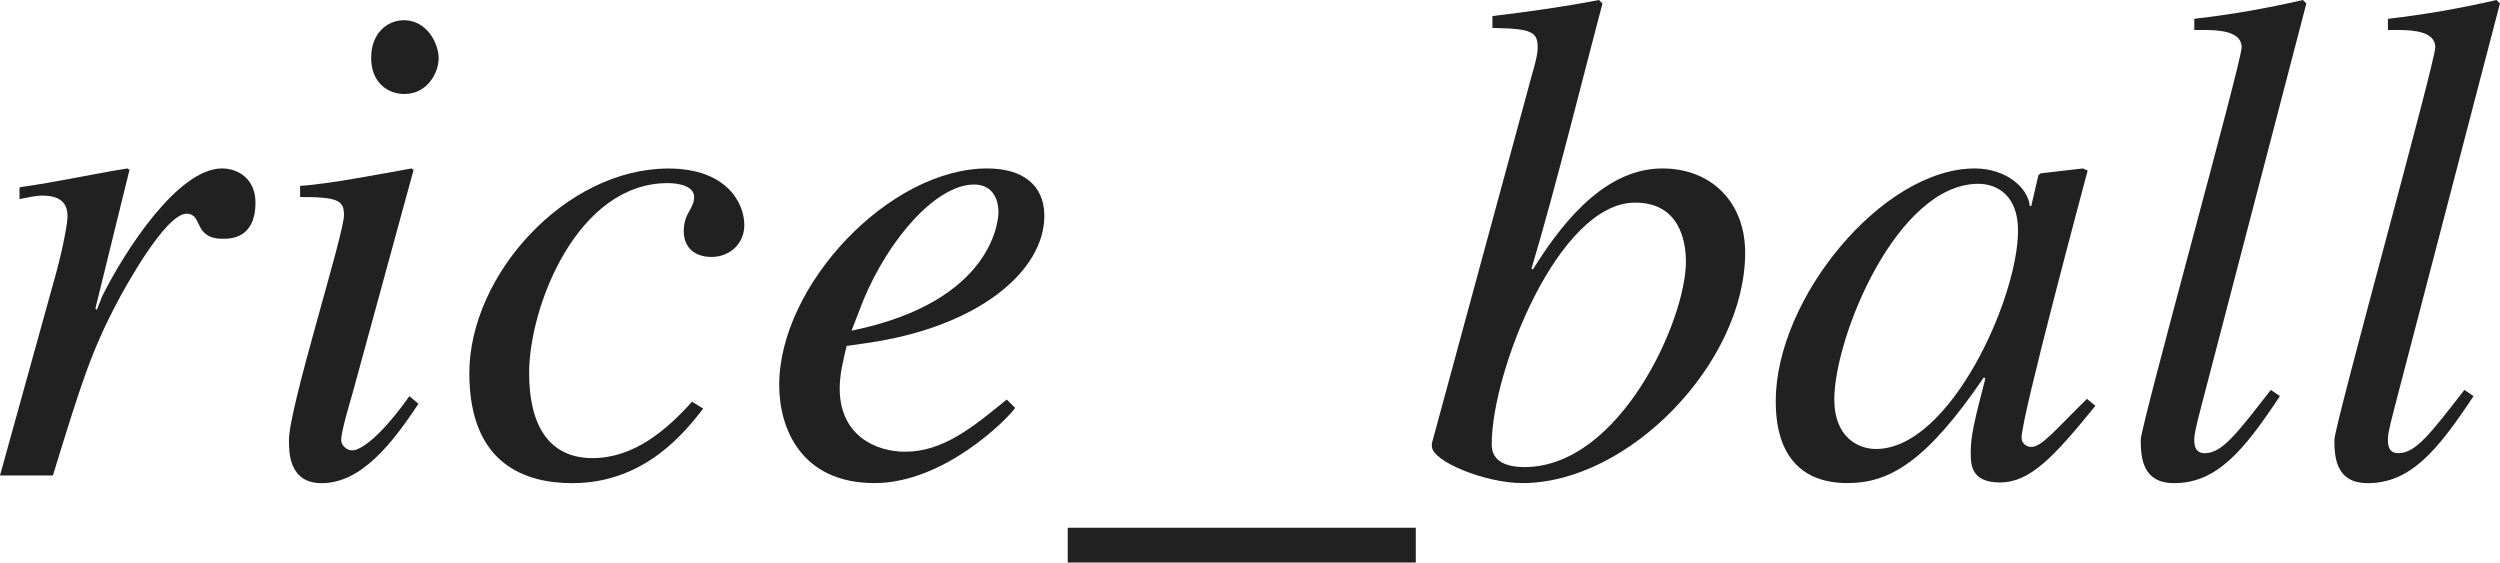
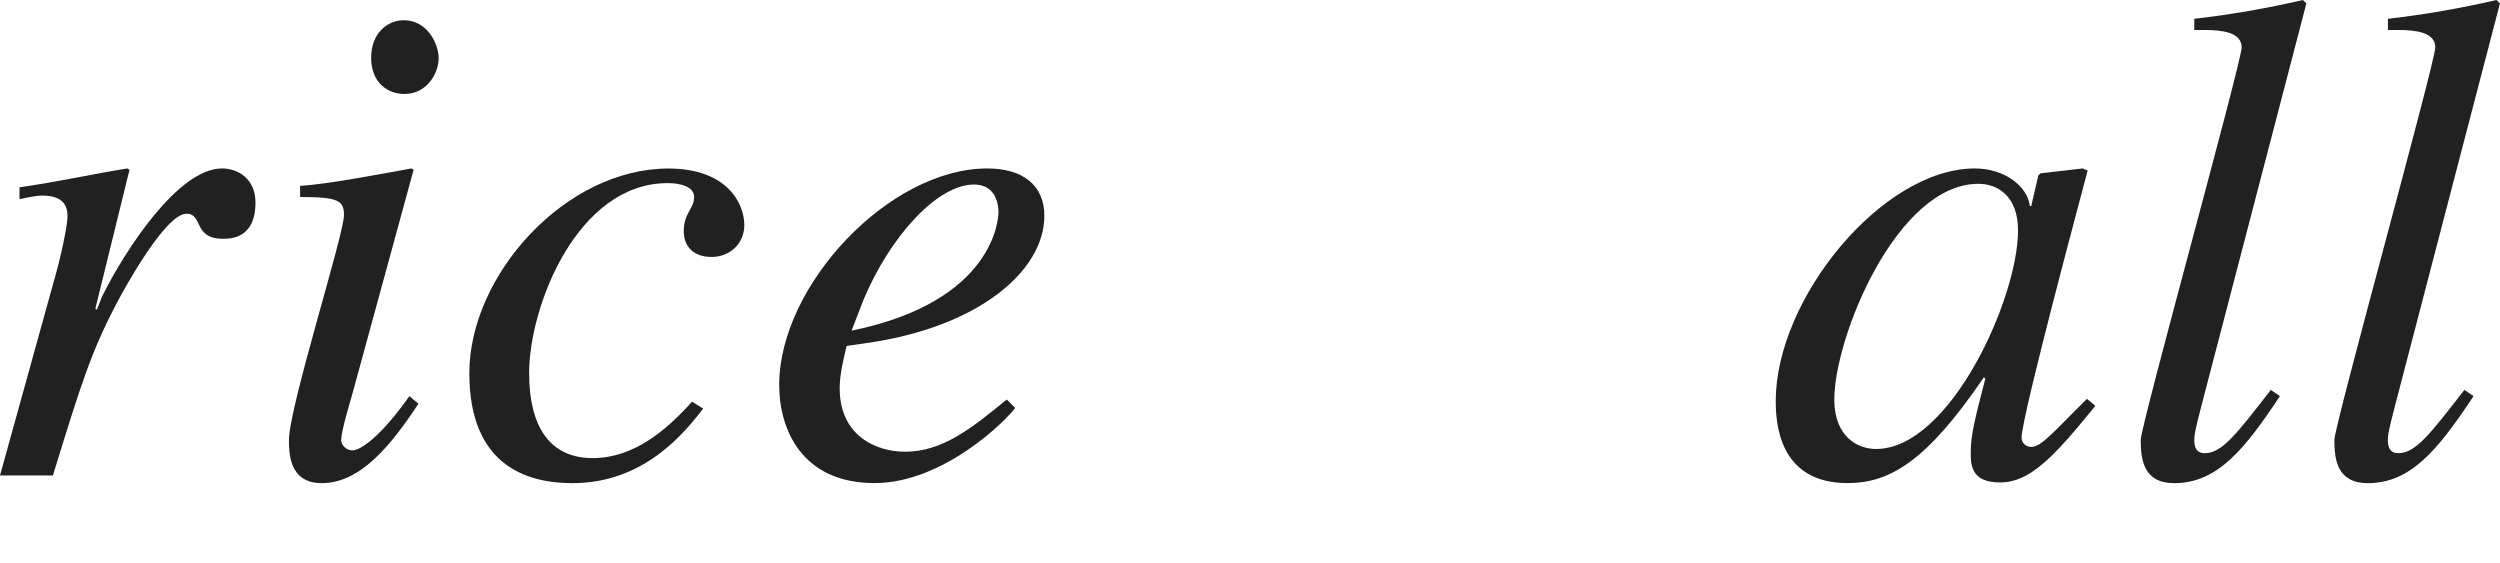
<svg xmlns="http://www.w3.org/2000/svg" version="1.1" id="レイヤー_1" x="0px" y="0px" viewBox="0 0 35.62 8.015" style="enable-background:new 0 0 35.62 8.015;" xml:space="preserve" preserveAspectRatio="xMinYMin meet">
  <g>
    <path style="fill:#212121;" d="M0,6.774l0.803-2.896c0.099-0.366,0.159-0.704,0.159-0.793c0-0.139-0.049-0.298-0.357-0.298   c-0.109,0-0.218,0.03-0.327,0.05V2.668C0.784,2.599,1.369,2.47,1.815,2.4l0.03,0.02L1.359,4.395l0.02,0.02l0.079-0.198   C1.785,3.561,2.539,2.4,3.164,2.4c0.228,0,0.476,0.148,0.476,0.486c0,0.516-0.357,0.516-0.466,0.516   c-0.426,0-0.278-0.357-0.516-0.357c-0.308,0-0.903,1.102-0.982,1.25c-0.377,0.714-0.516,1.16-0.922,2.479H0z" />
    <path style="fill:#212121;" d="M5.962,5.753C5.575,6.338,5.139,6.884,4.583,6.884c-0.466,0-0.466-0.437-0.466-0.615   c0-0.466,0.784-2.926,0.784-3.203c0-0.209-0.08-0.259-0.625-0.259V2.648c0.377-0.02,1.2-0.179,1.587-0.248l0.03,0.02L5.02,5.614   C4.98,5.753,4.861,6.149,4.861,6.269c0,0.069,0.069,0.148,0.159,0.148c0.119,0,0.407-0.198,0.813-0.773L5.962,5.753z M5.764,1.339   c-0.248,0-0.476-0.168-0.476-0.516c0-0.347,0.228-0.535,0.466-0.535c0.327,0,0.496,0.327,0.496,0.545   C6.25,1.032,6.091,1.339,5.764,1.339z" />
    <path style="fill:#212121;" d="M10.019,5.822C9.771,6.14,9.196,6.884,8.155,6.884c-0.645,0-1.468-0.248-1.468-1.567   c0-1.398,1.369-2.916,2.837-2.916c0.833,0,1.081,0.496,1.081,0.804c0,0.277-0.218,0.456-0.466,0.456S9.742,3.521,9.742,3.293   c0-0.258,0.148-0.317,0.148-0.486c0-0.148-0.198-0.198-0.377-0.198c-1.289,0-1.974,1.756-1.974,2.708   c0,0.764,0.298,1.21,0.903,1.21c0.595,0,1.061-0.406,1.418-0.804L10.019,5.822z" />
    <path style="fill:#212121;" d="M14.464,5.812c-0.109,0.158-1.012,1.071-2.004,1.071c-1.041,0-1.358-0.773-1.358-1.398   c0-1.419,1.567-3.085,2.965-3.085c0.506,0,0.813,0.238,0.813,0.675c0,0.783-0.933,1.587-2.539,1.814l-0.278,0.04   c-0.05,0.208-0.099,0.406-0.099,0.604c0,0.675,0.516,0.903,0.932,0.903c0.536,0,0.952-0.338,1.448-0.744L14.464,5.812z    M12.133,4.711c2.043-0.416,2.093-1.606,2.093-1.686c0-0.208-0.099-0.396-0.347-0.396c-0.536,0-1.21,0.764-1.577,1.646   L12.133,4.711z" />
  </g>
  <g>
-     <path style="fill:#212121;" d="M20.172,7.519v0.496h-4.959V7.519H20.172z" />
-   </g>
+     </g>
  <g>
-     <path style="fill:#212121;" d="M21.264,0.229C21.76,0.169,22.266,0.1,22.782,0l0.05,0.05c-0.218,0.813-0.674,2.658-1.012,3.779   l0.02,0.01C22.167,3.323,22.792,2.4,23.685,2.4c0.694,0,1.18,0.477,1.18,1.2c0,1.567-1.656,3.283-3.174,3.283   c-0.526,0-1.29-0.308-1.29-0.526V6.318L21.75,1.35c0.069-0.278,0.159-0.526,0.159-0.665c0-0.229-0.069-0.277-0.645-0.287V0.229z    M23.297,2.887c-1.091,0-2.043,2.4-2.043,3.441c0,0.069,0,0.327,0.466,0.327c1.359,0,2.301-2.093,2.301-2.926   C24.021,3.422,23.922,2.887,23.297,2.887z" />
    <path style="fill:#212121;" d="M29.855,5.782c-0.595,0.734-0.933,1.092-1.359,1.092c-0.417,0-0.417-0.259-0.417-0.427   c0-0.229,0.049-0.446,0.208-1.052l-0.02-0.02c-0.823,1.21-1.349,1.508-1.944,1.508c-0.992,0-1.022-0.883-1.022-1.171   c0-1.458,1.518-3.312,2.837-3.312c0.426,0,0.753,0.258,0.783,0.536h0.02L29.042,2.5l0.03-0.03L29.676,2.4l0.069,0.03   c-0.03,0.118-0.942,3.501-0.942,3.809c0,0.069,0.06,0.129,0.139,0.129c0.149,0,0.347-0.248,0.793-0.685L29.855,5.782z M26.73,6.397   c1.051,0,2.023-2.143,2.023-3.114c0-0.477-0.278-0.664-0.565-0.664c-1.16,0-2.053,2.182-2.053,3.074   C26.136,6.219,26.463,6.397,26.73,6.397z" />
    <path style="fill:#212121;" d="M32.484,5.644c-0.506,0.764-0.893,1.24-1.507,1.24c-0.437,0-0.476-0.338-0.476-0.615   c0-0.208,1.438-5.386,1.438-5.594c0-0.219-0.288-0.248-0.536-0.248h-0.139V0.268C31.78,0.209,32.296,0.119,32.812,0l0.049,0.05   l-1.498,5.743c-0.02,0.089-0.099,0.356-0.099,0.466c0,0.06,0,0.198,0.149,0.198c0.248,0,0.456-0.277,0.942-0.902L32.484,5.644z" />
    <path style="fill:#212121;" d="M35.243,5.644c-0.506,0.764-0.893,1.24-1.507,1.24c-0.437,0-0.476-0.338-0.476-0.615   c0-0.208,1.438-5.386,1.438-5.594c0-0.219-0.288-0.248-0.536-0.248h-0.139V0.268C34.539,0.209,35.054,0.119,35.57,0l0.049,0.05   l-1.498,5.743c-0.02,0.089-0.099,0.356-0.099,0.466c0,0.06,0,0.198,0.149,0.198c0.248,0,0.456-0.277,0.942-0.902L35.243,5.644z" />
  </g>
</svg>